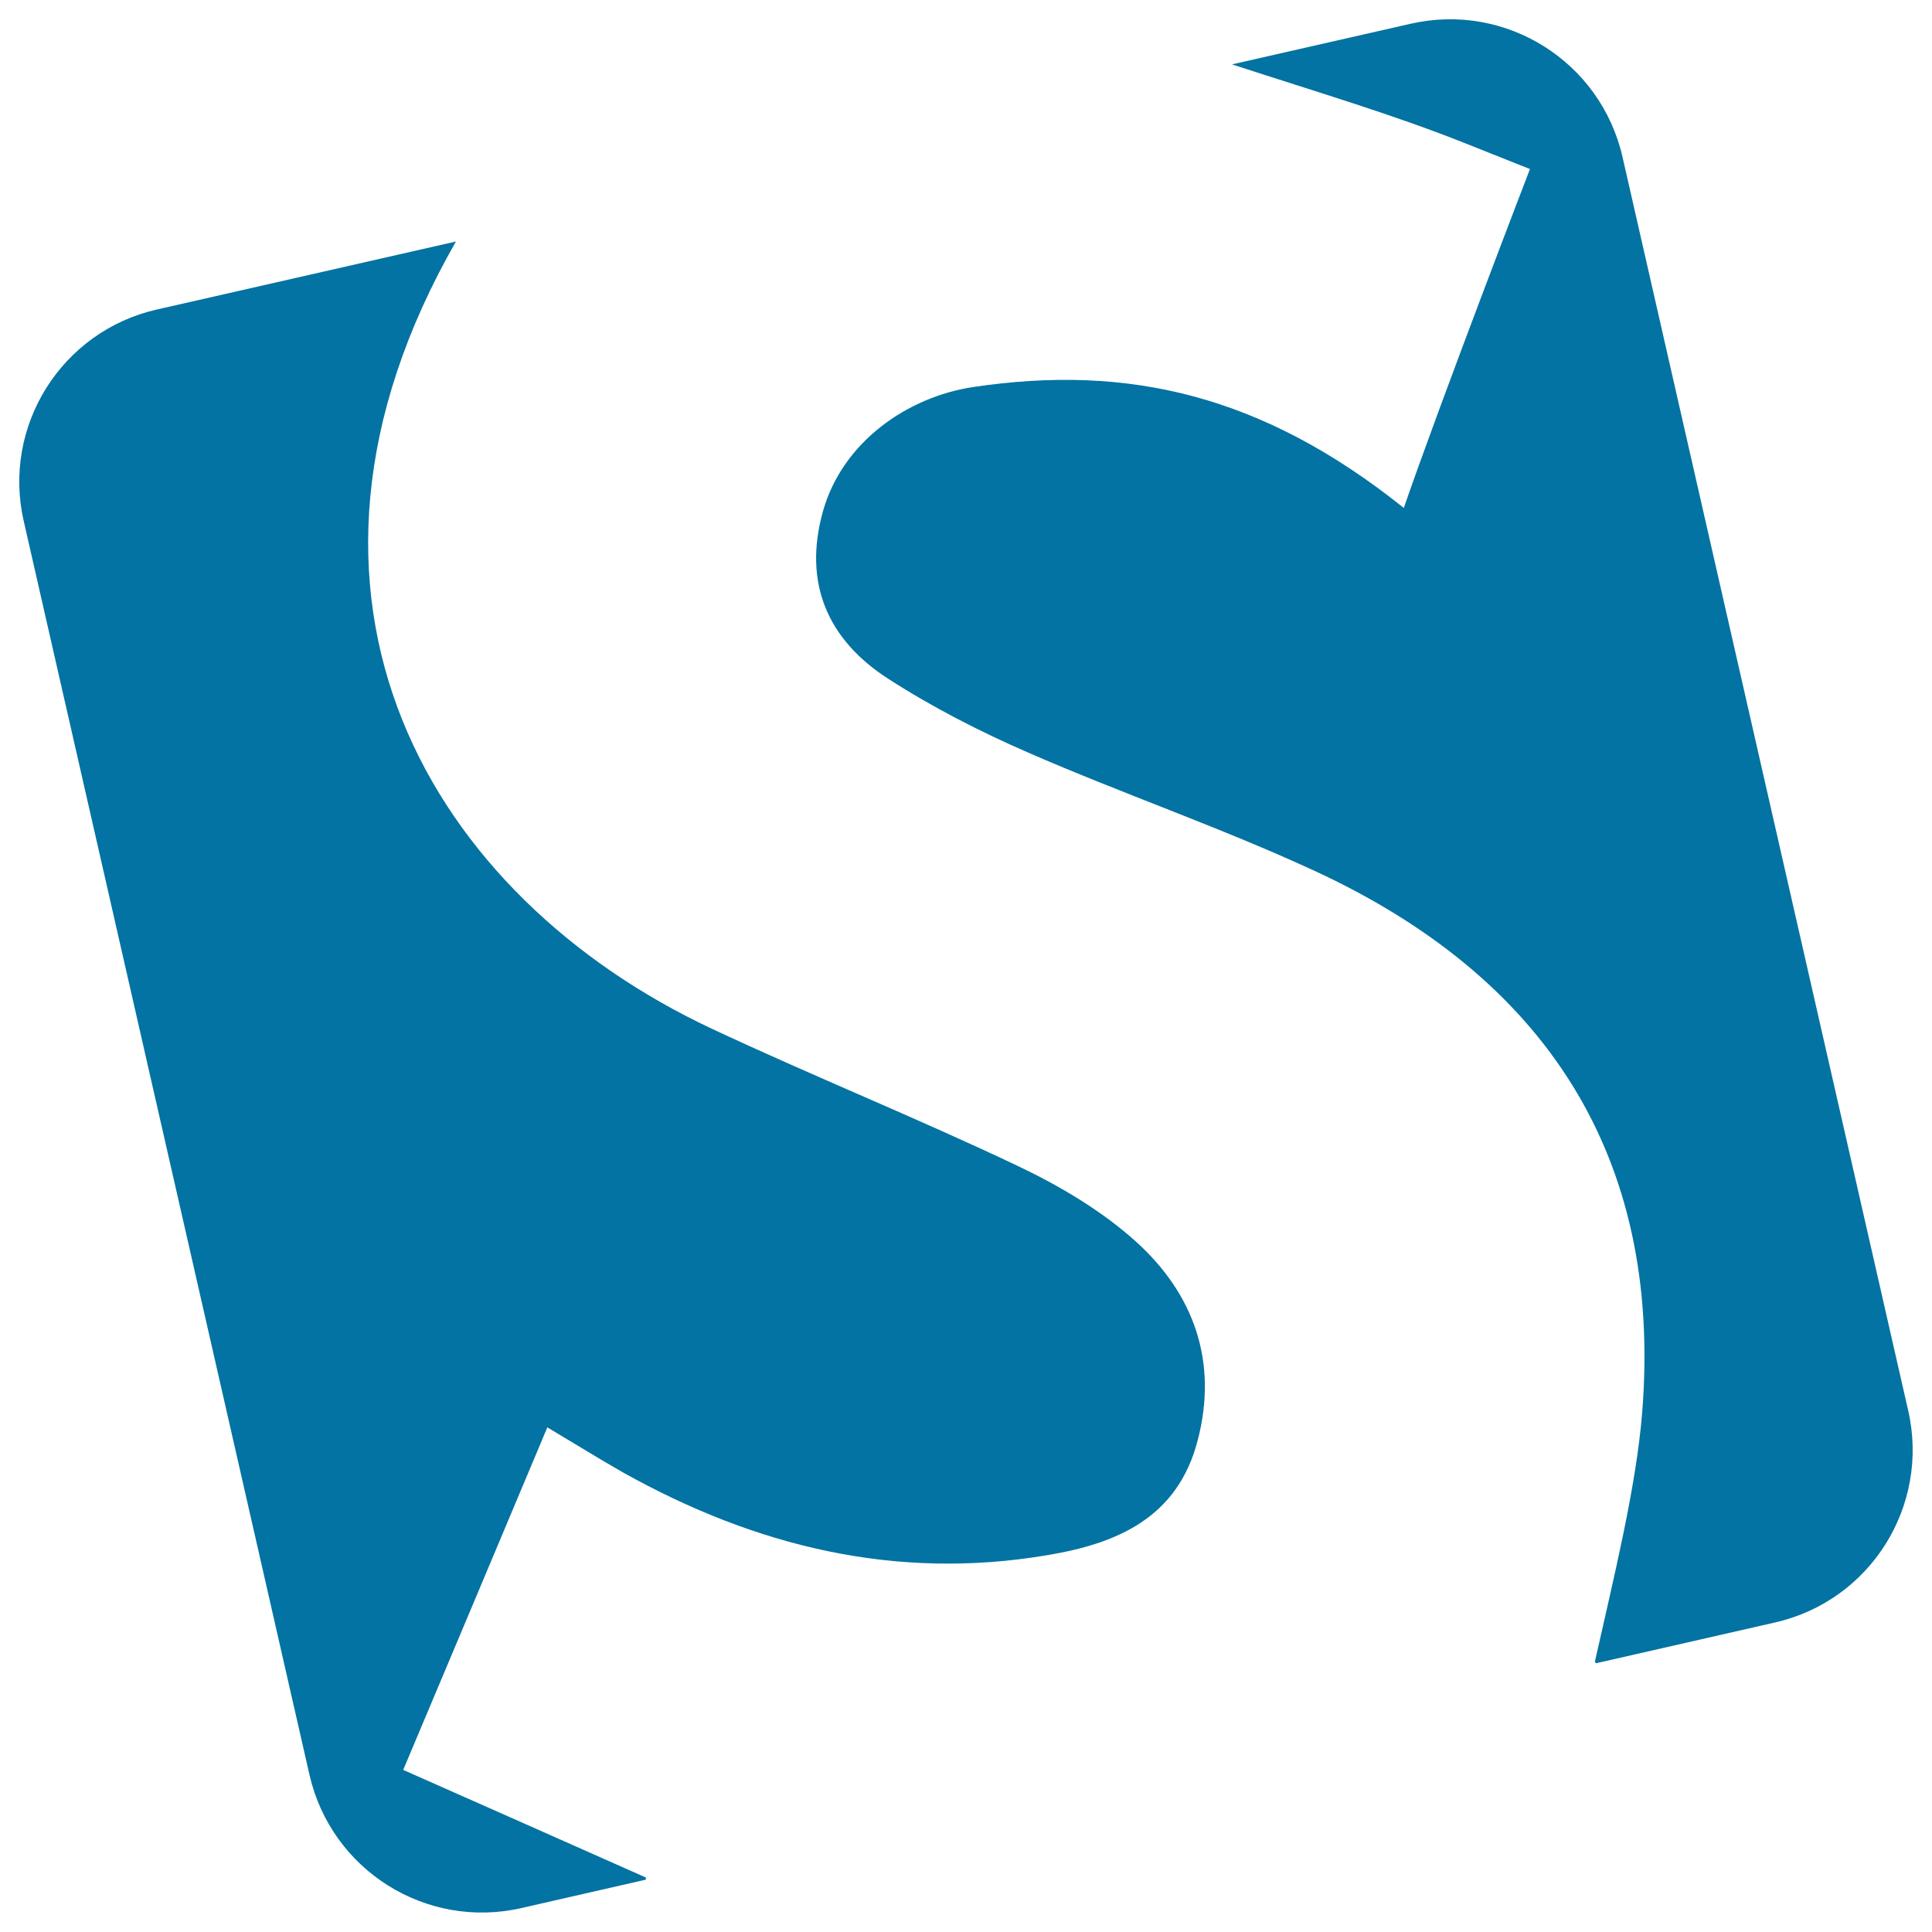
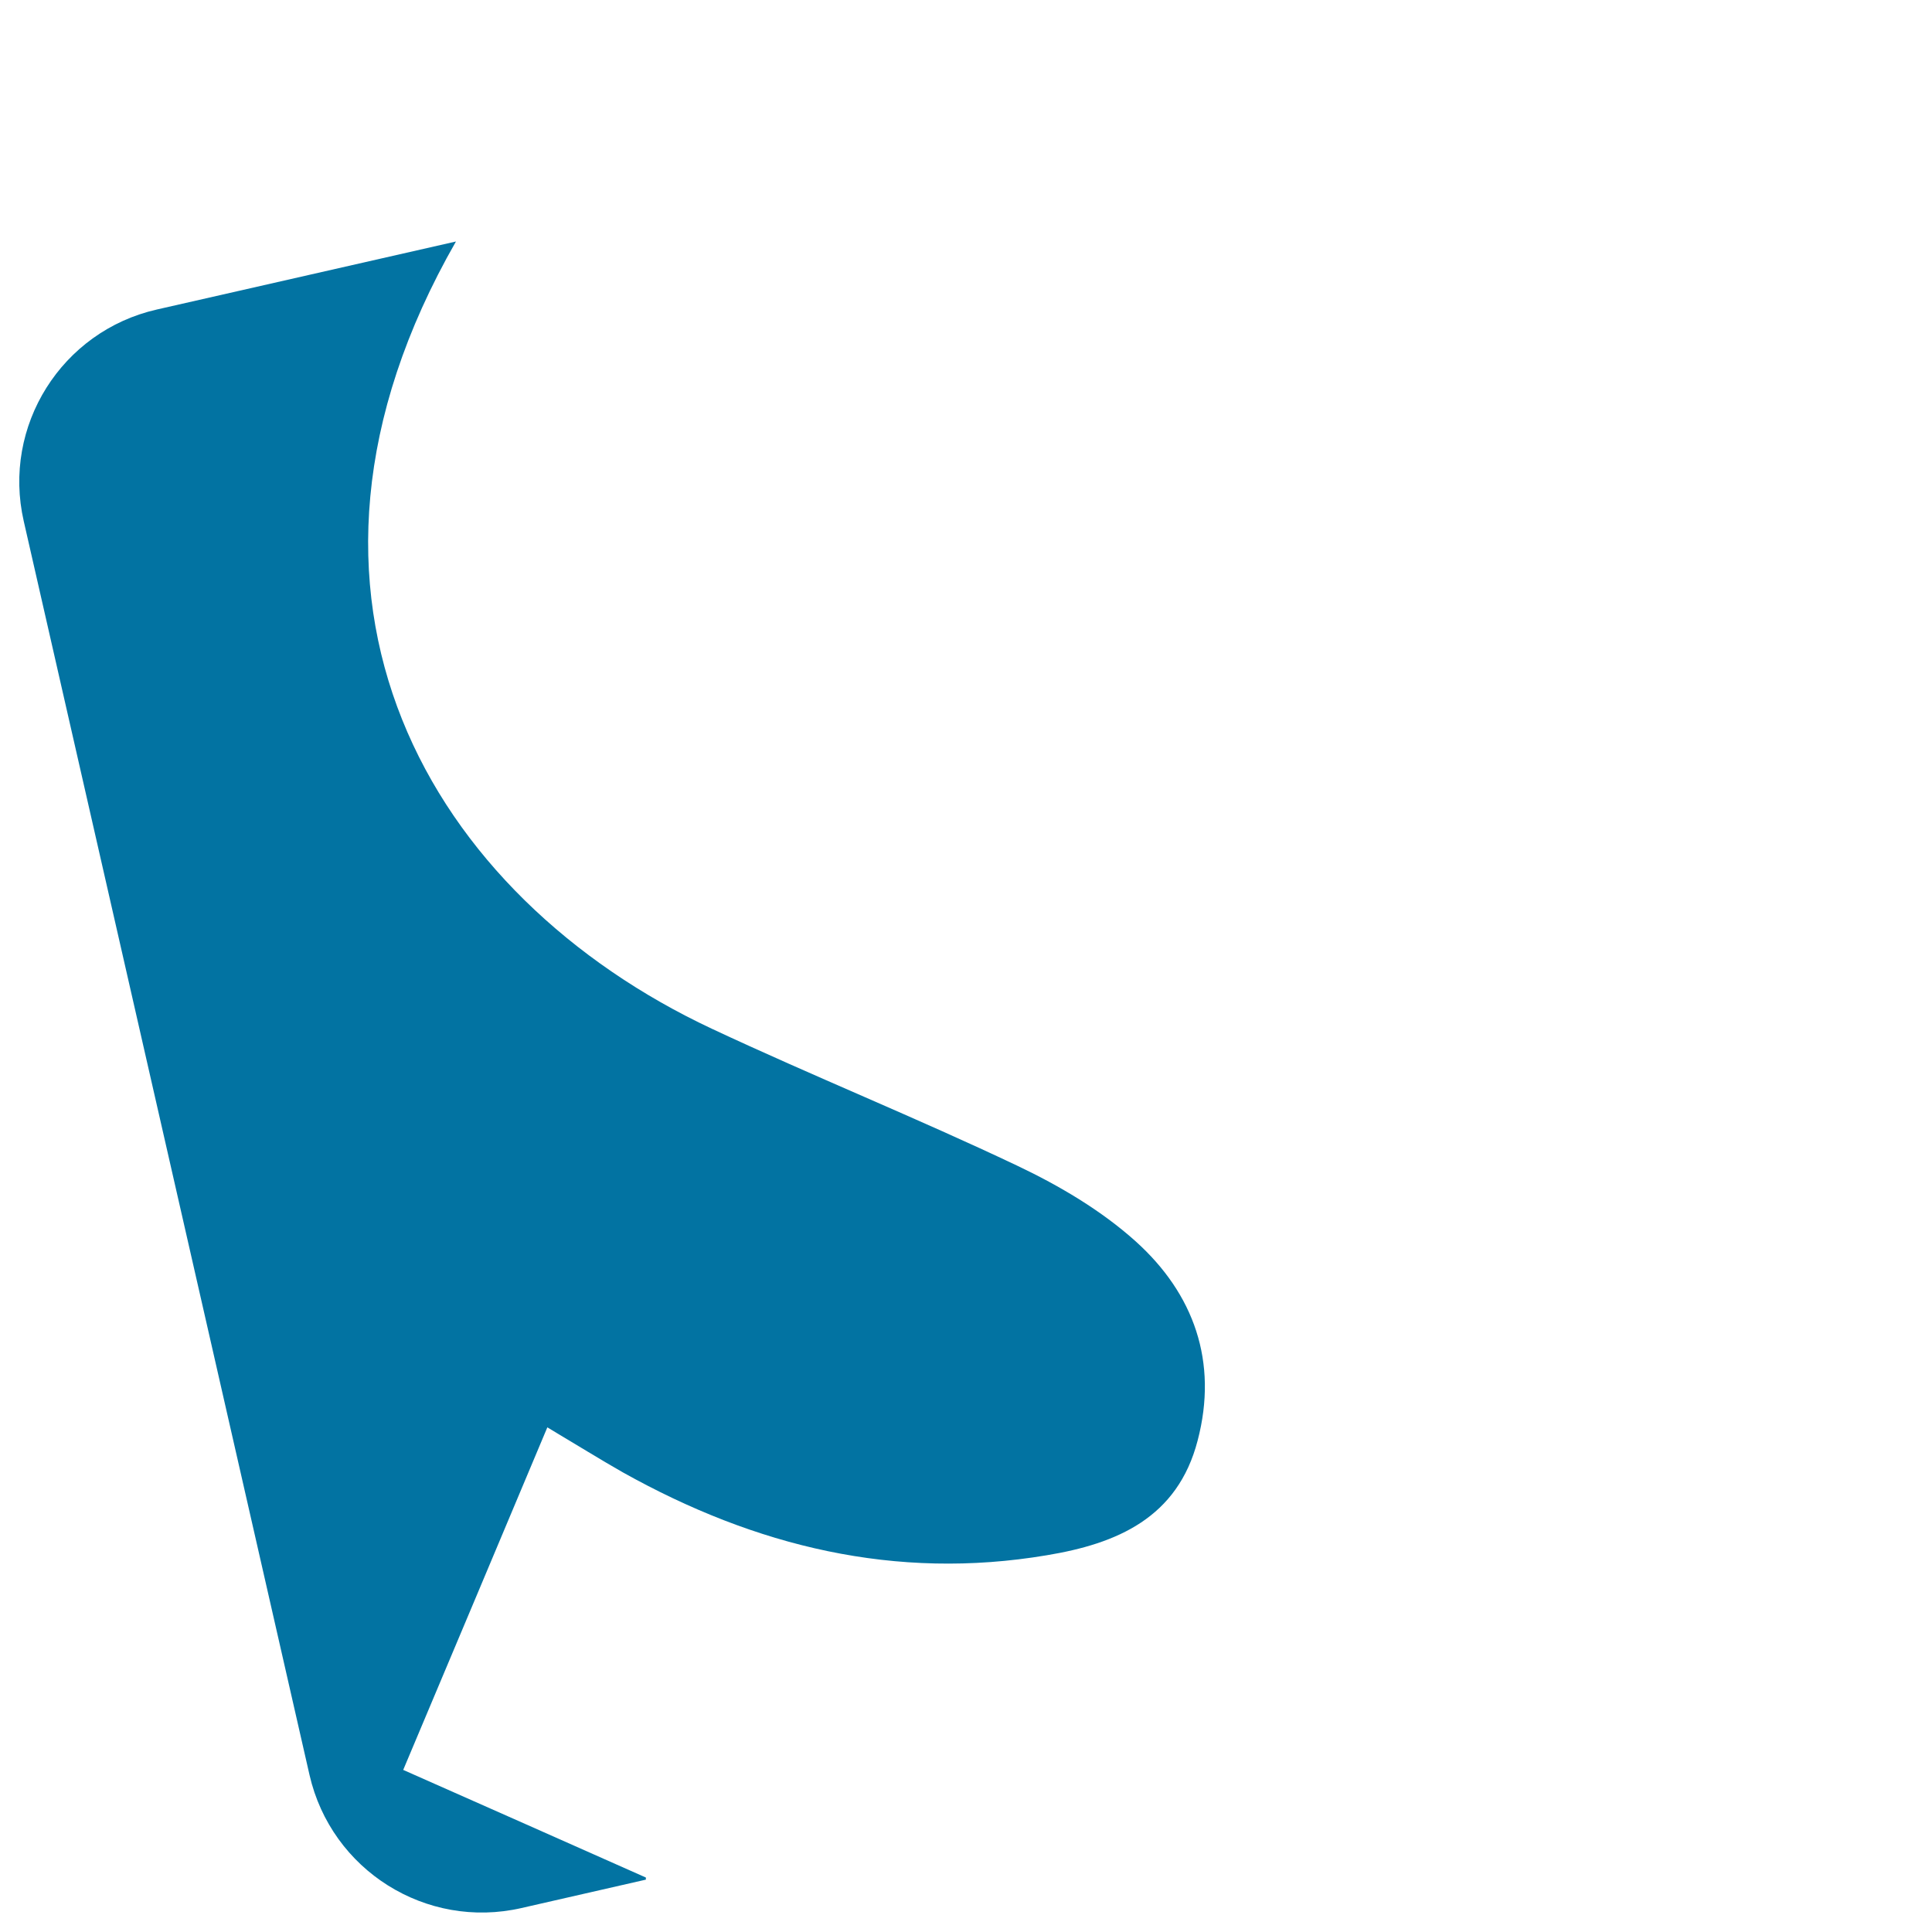
<svg xmlns="http://www.w3.org/2000/svg" viewBox="0 0 1000 1000" style="fill:#0273a2">
  <title>Smashing Magazine SVG icon</title>
  <g>
    <g>
      <path d="M587.8,642.5c-17.8-16-39.5-28.8-61.2-39.1c-52.2-24.8-105.8-46.4-158.1-70.9c-145.3-68.1-238.2-223-132.5-407.5L81.2,160.2c-49.3,11.2-80.2,60.3-68.9,109.6l147.9,648.9c11.3,49.3,60.3,80.2,109.7,68.9l64.4-14.7c0-0.4,0-0.7,0-1.1c-42.6-18.9-82.6-36.7-125.6-55.7c25.3-60.1,49.3-117,74.6-177.3c16.1,9.6,27.5,16.7,39.1,23.3c68.5,38.3,141,56.1,219.4,42.9c36.3-6,67.7-19.3,78.1-59.4C630.6,704.8,617.9,669.6,587.8,642.5z" />
-       <path d="M987.7,730.2L839.8,81.2c-11.3-49.3-60.3-80.2-109.7-68.9l-92.3,21c0.1,0,0.1,0.1,0.1,0.1c44.9,14.6,83.8,26.1,121.1,41c9.9,3.9,32.9,13.1,32.9,13.1s-45.8,119-65.3,175.4c-73.3-58.6-142.7-74.5-222.7-62.6c-34.3,5.1-67.8,28.5-77.9,64.2c-10.5,37.4,2.5,66.7,33.7,86.8c22.9,14.8,47.6,27.4,72.6,38.3c48.9,21.3,99.5,38.7,147.8,61C799.3,505.6,860.6,597.9,850,731c-3.1,38.5-14.4,84.2-24.5,129.1c0.3,0.3,0.4,0.6,0.6,0.8l92.6-21.1C968.1,828.6,998.9,779.5,987.7,730.2z" />
    </g>
  </g>
</svg>